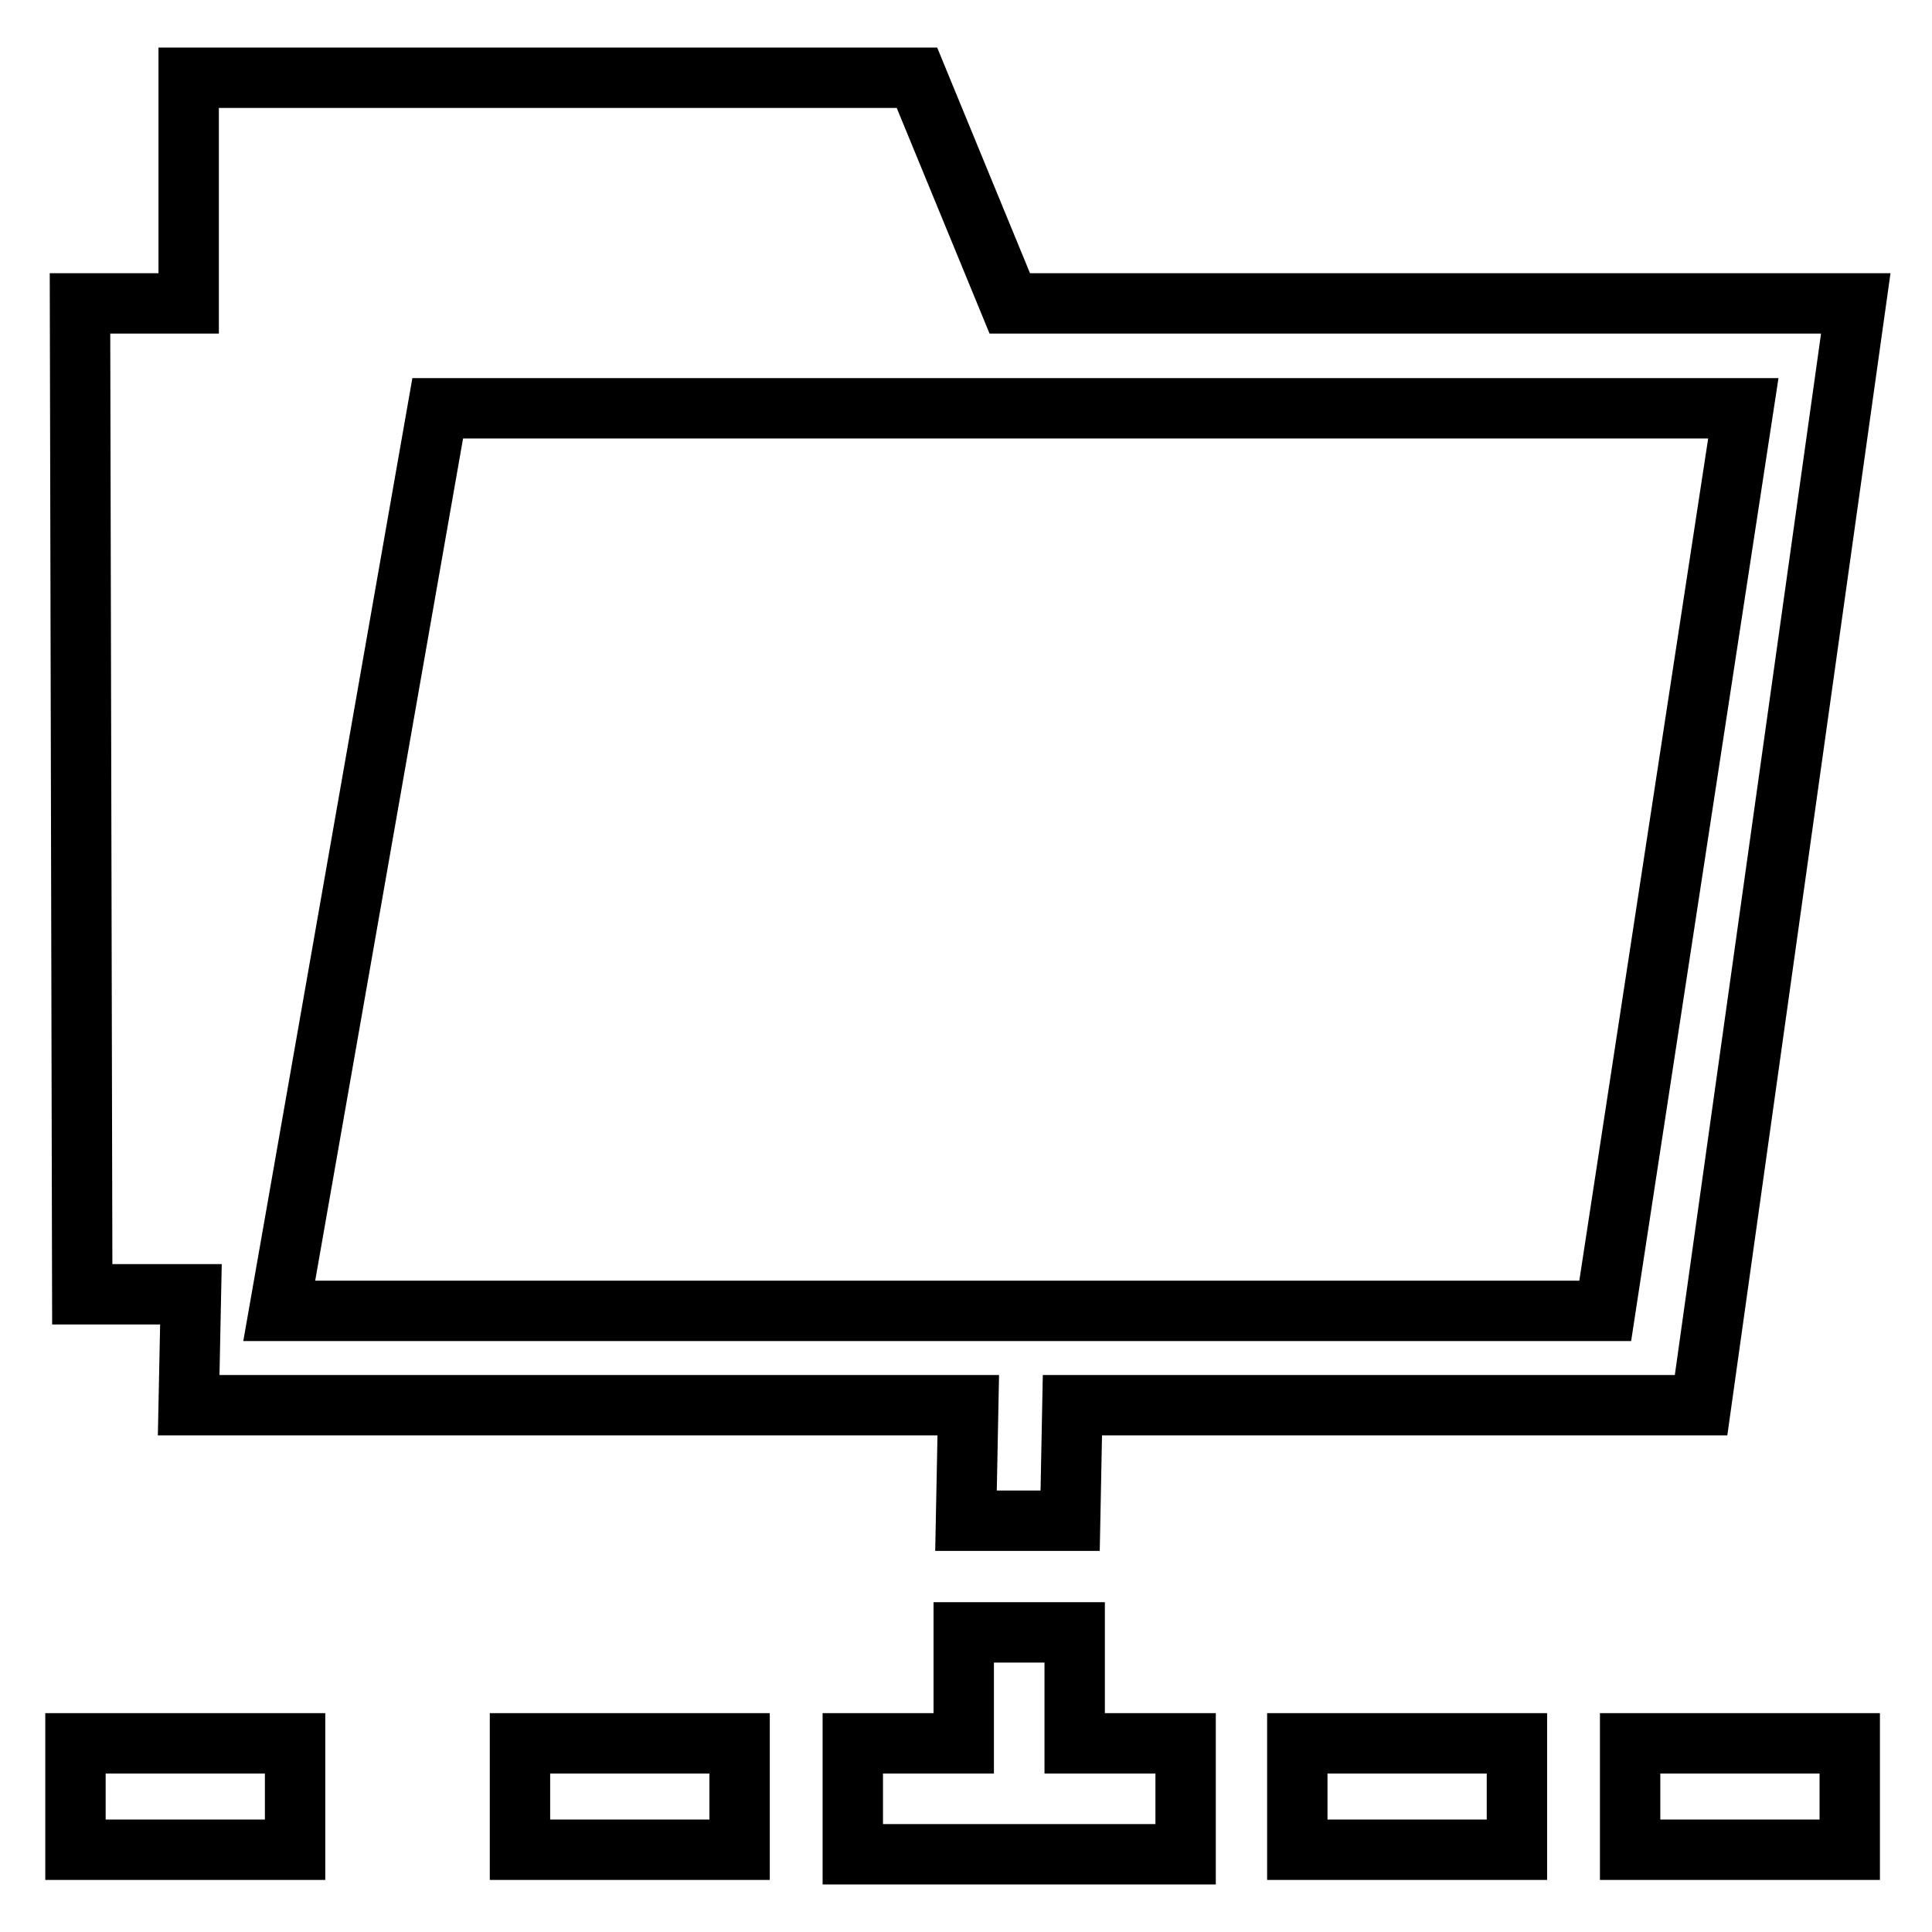
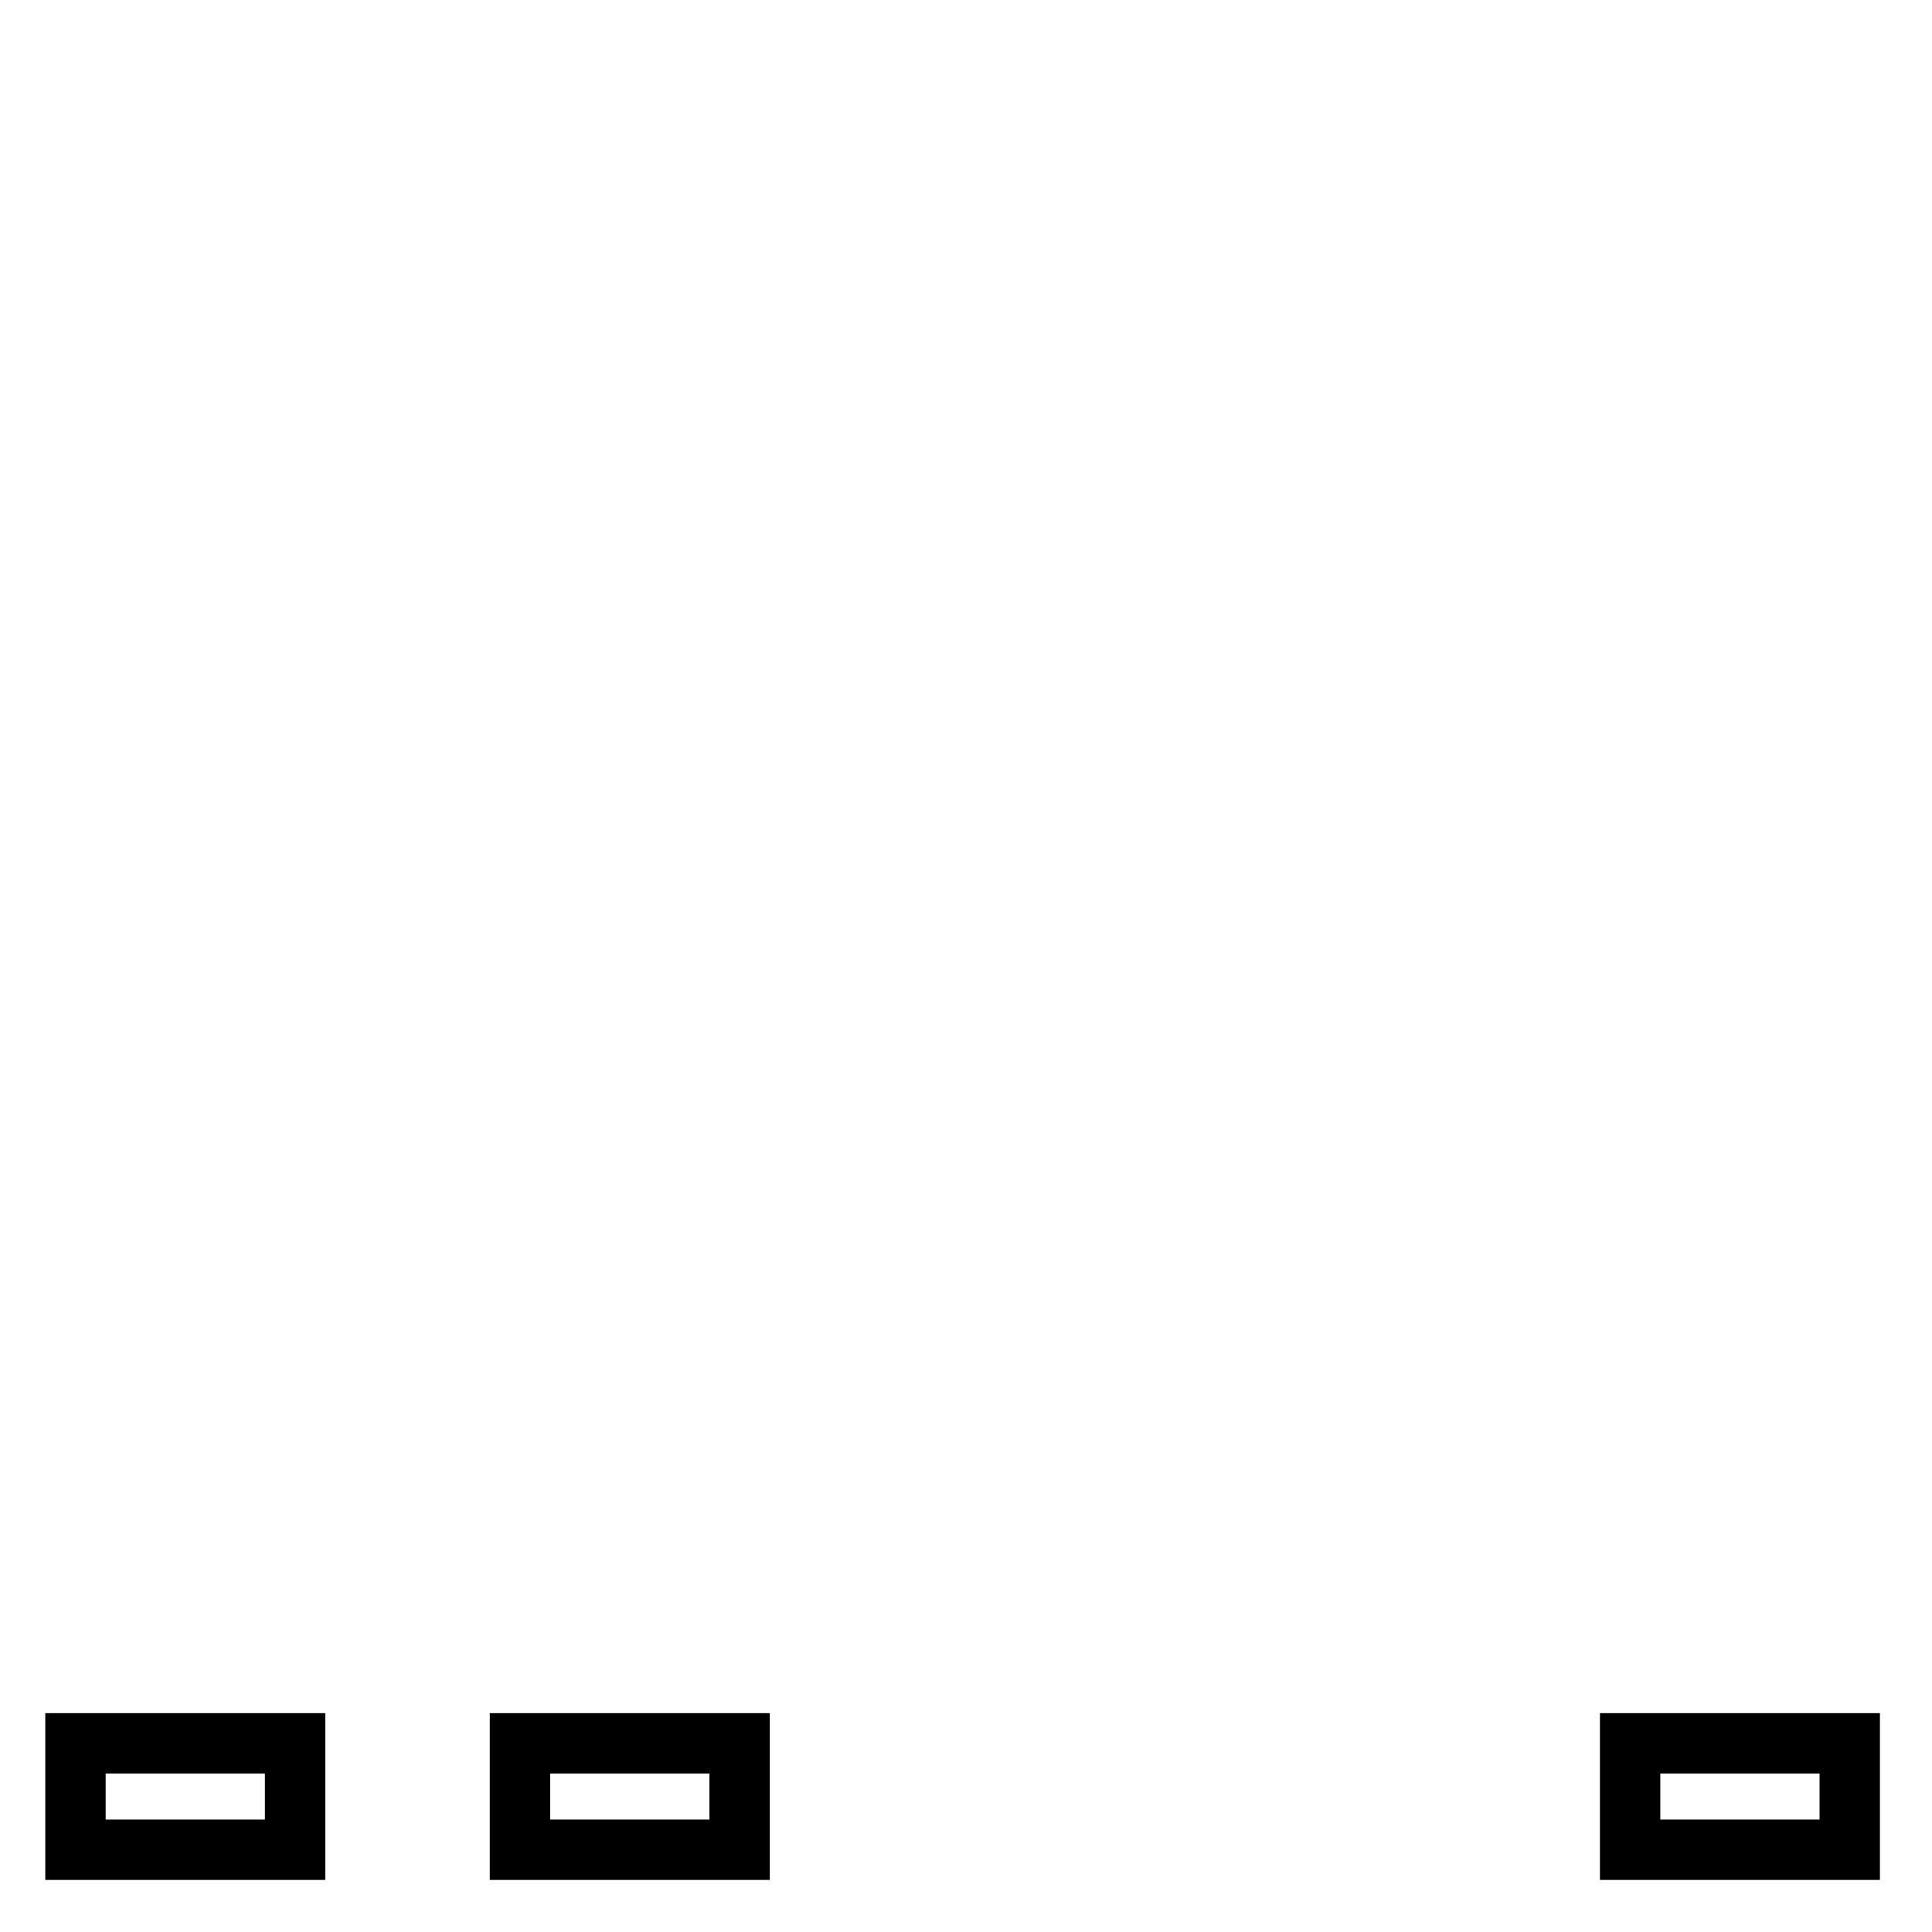
<svg xmlns="http://www.w3.org/2000/svg" version="1.1" x="0px" y="0px" viewBox="0 0 256 256" enable-background="new 0 0 256 256" xml:space="preserve">
  <g>
    <g>
-       <path stroke-width="8" fill-opacity="0" stroke="#000000" d="M133.8,40.2l-12.3-29.9H25v29.9H10.6l0.3,131.3h14.4L25,186.2h103.3l-0.3,15.3h13.8l0.3-15.3h83.3l20.5-146H133.8L133.8,40.2z M212.7,173.7H37L58,54.1h173L212.7,173.7L212.7,173.7z" />
-       <path stroke-width="8" fill-opacity="0" stroke="#000000" d="M10,231h29.1v14.1H10V231z" />
+       <path stroke-width="8" fill-opacity="0" stroke="#000000" d="M10,231h29.1v14.1H10z" />
      <path stroke-width="8" fill-opacity="0" stroke="#000000" d="M68.9,231H98v14.1H68.9V231z" />
-       <path stroke-width="8" fill-opacity="0" stroke="#000000" d="M171.9,231H201v14.1h-29.1V231z" />
      <path stroke-width="8" fill-opacity="0" stroke="#000000" d="M216,231h29.1v14.1H216V231z" />
-       <path stroke-width="8" fill-opacity="0" stroke="#000000" d="M142.4,231v-14.7h-14.7V231H113v14.7h44.1V231H142.4z" />
    </g>
  </g>
</svg>